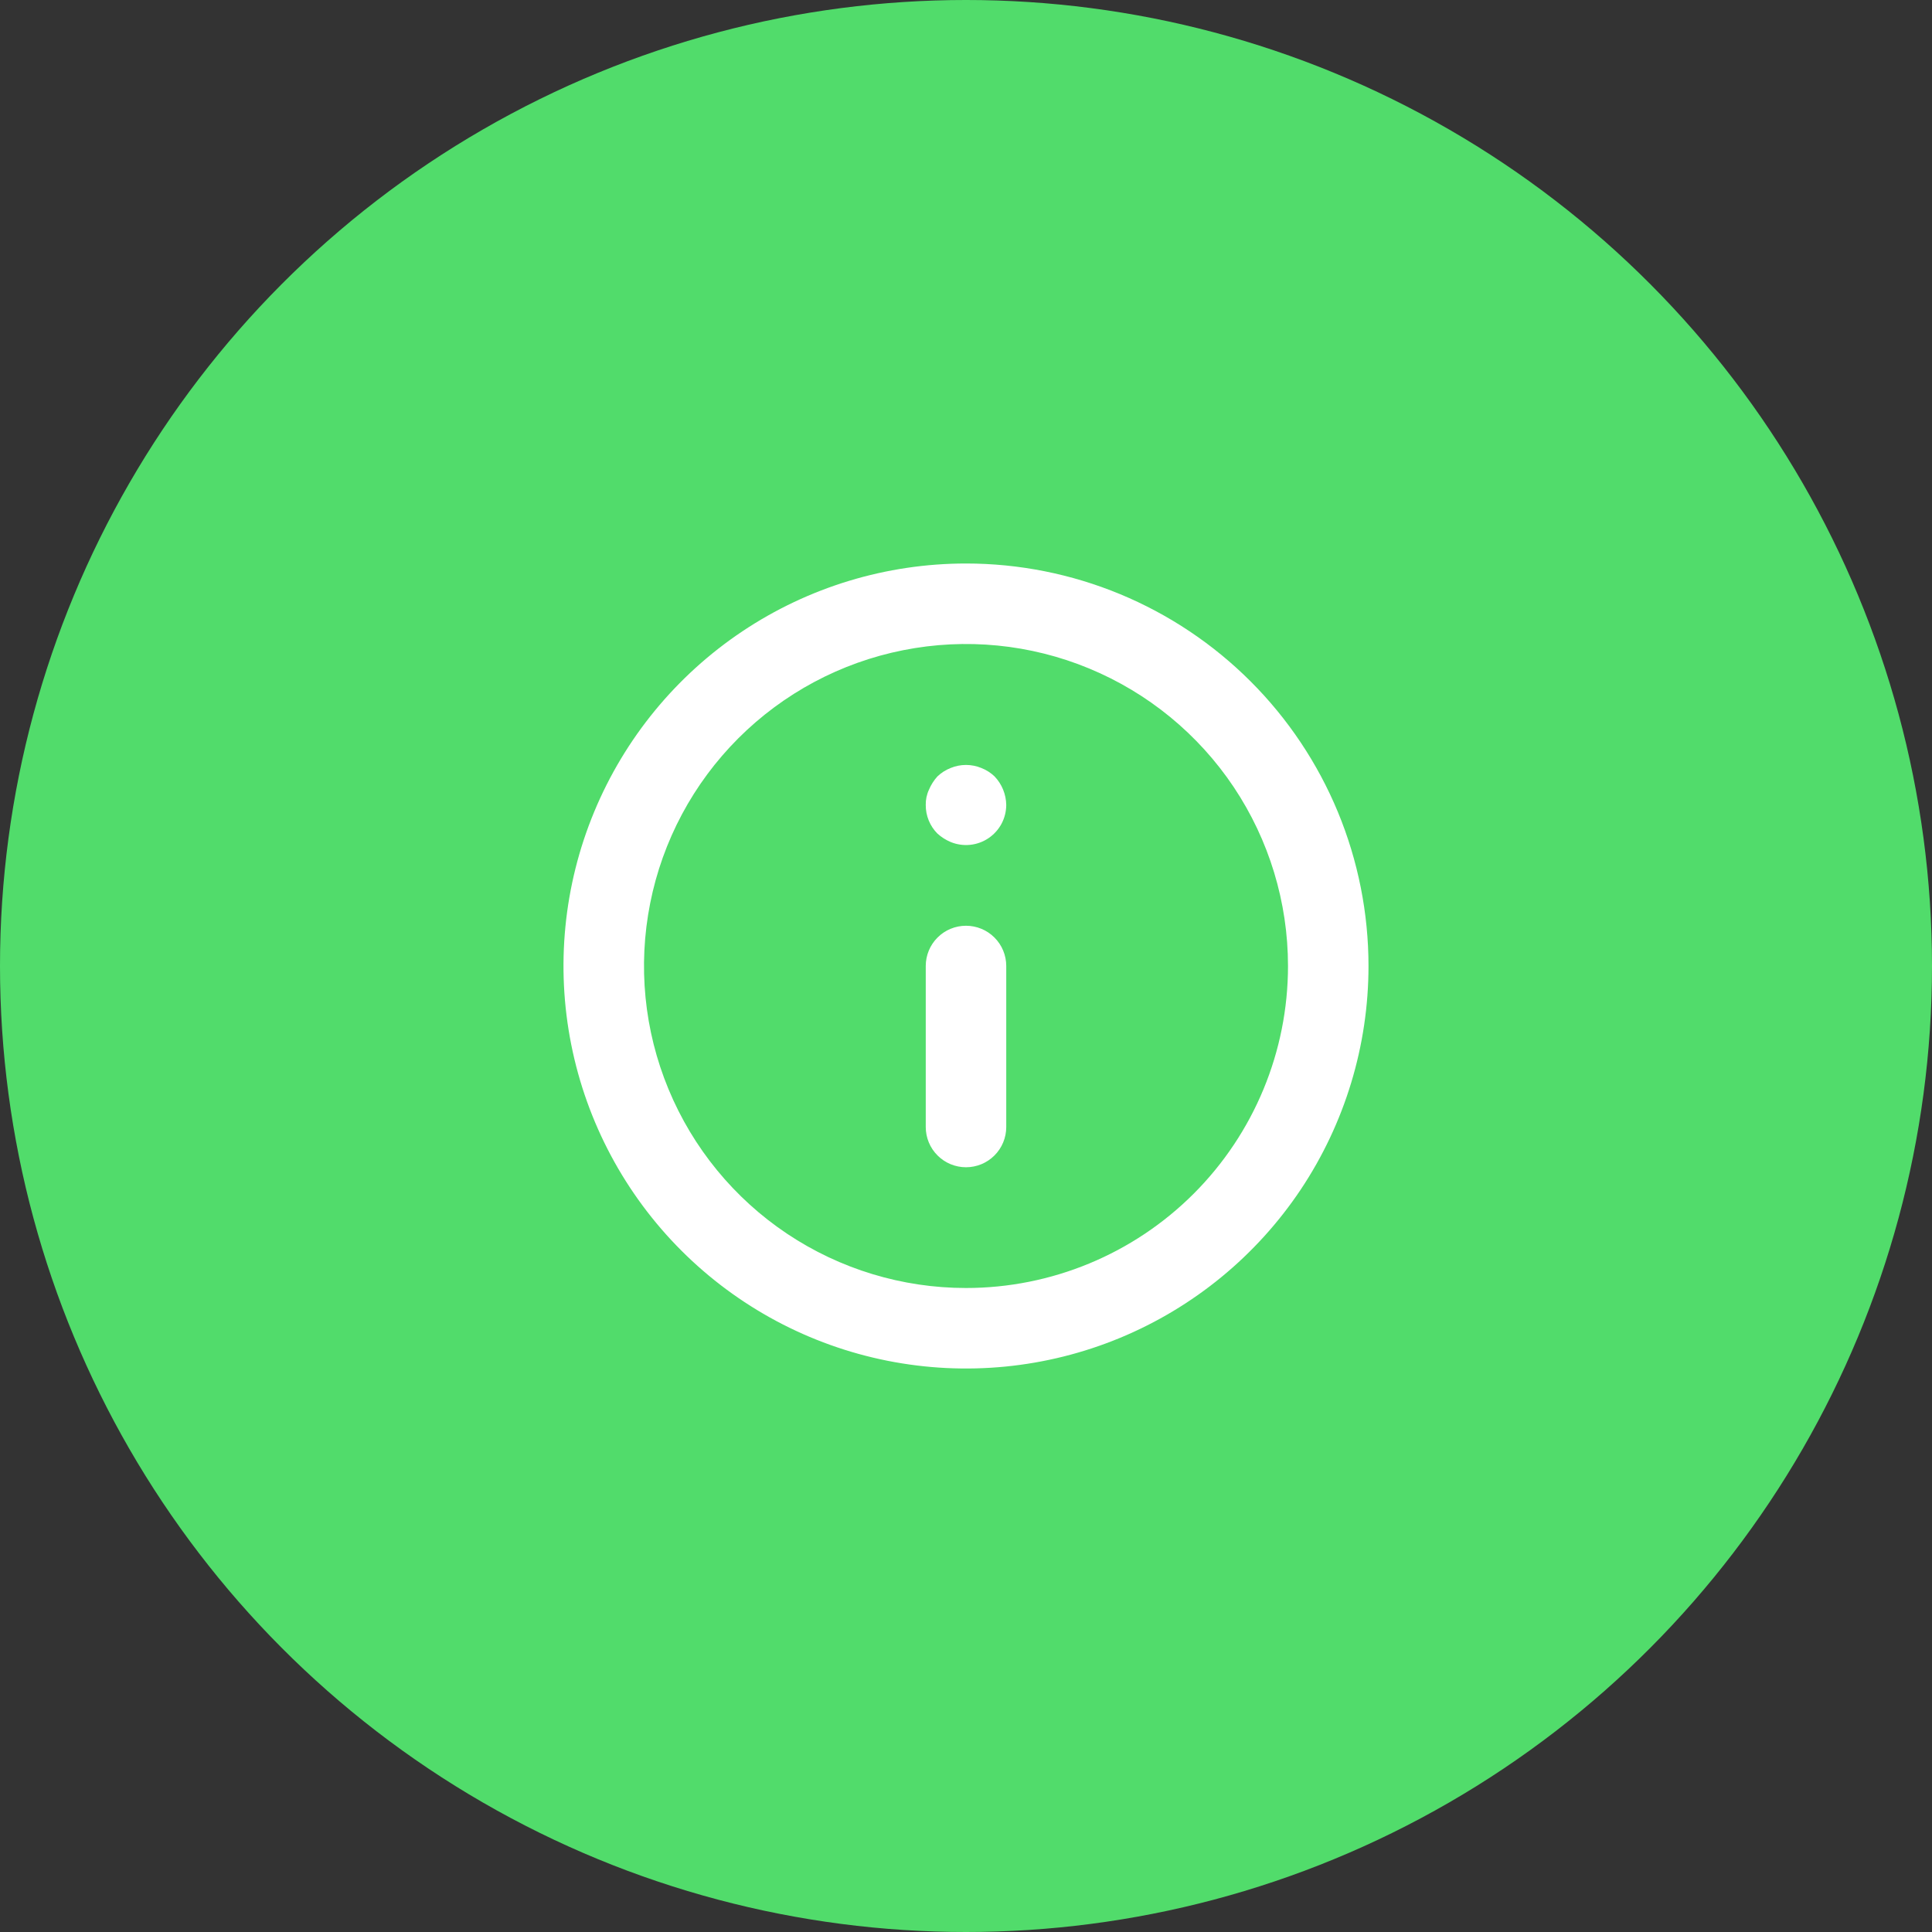
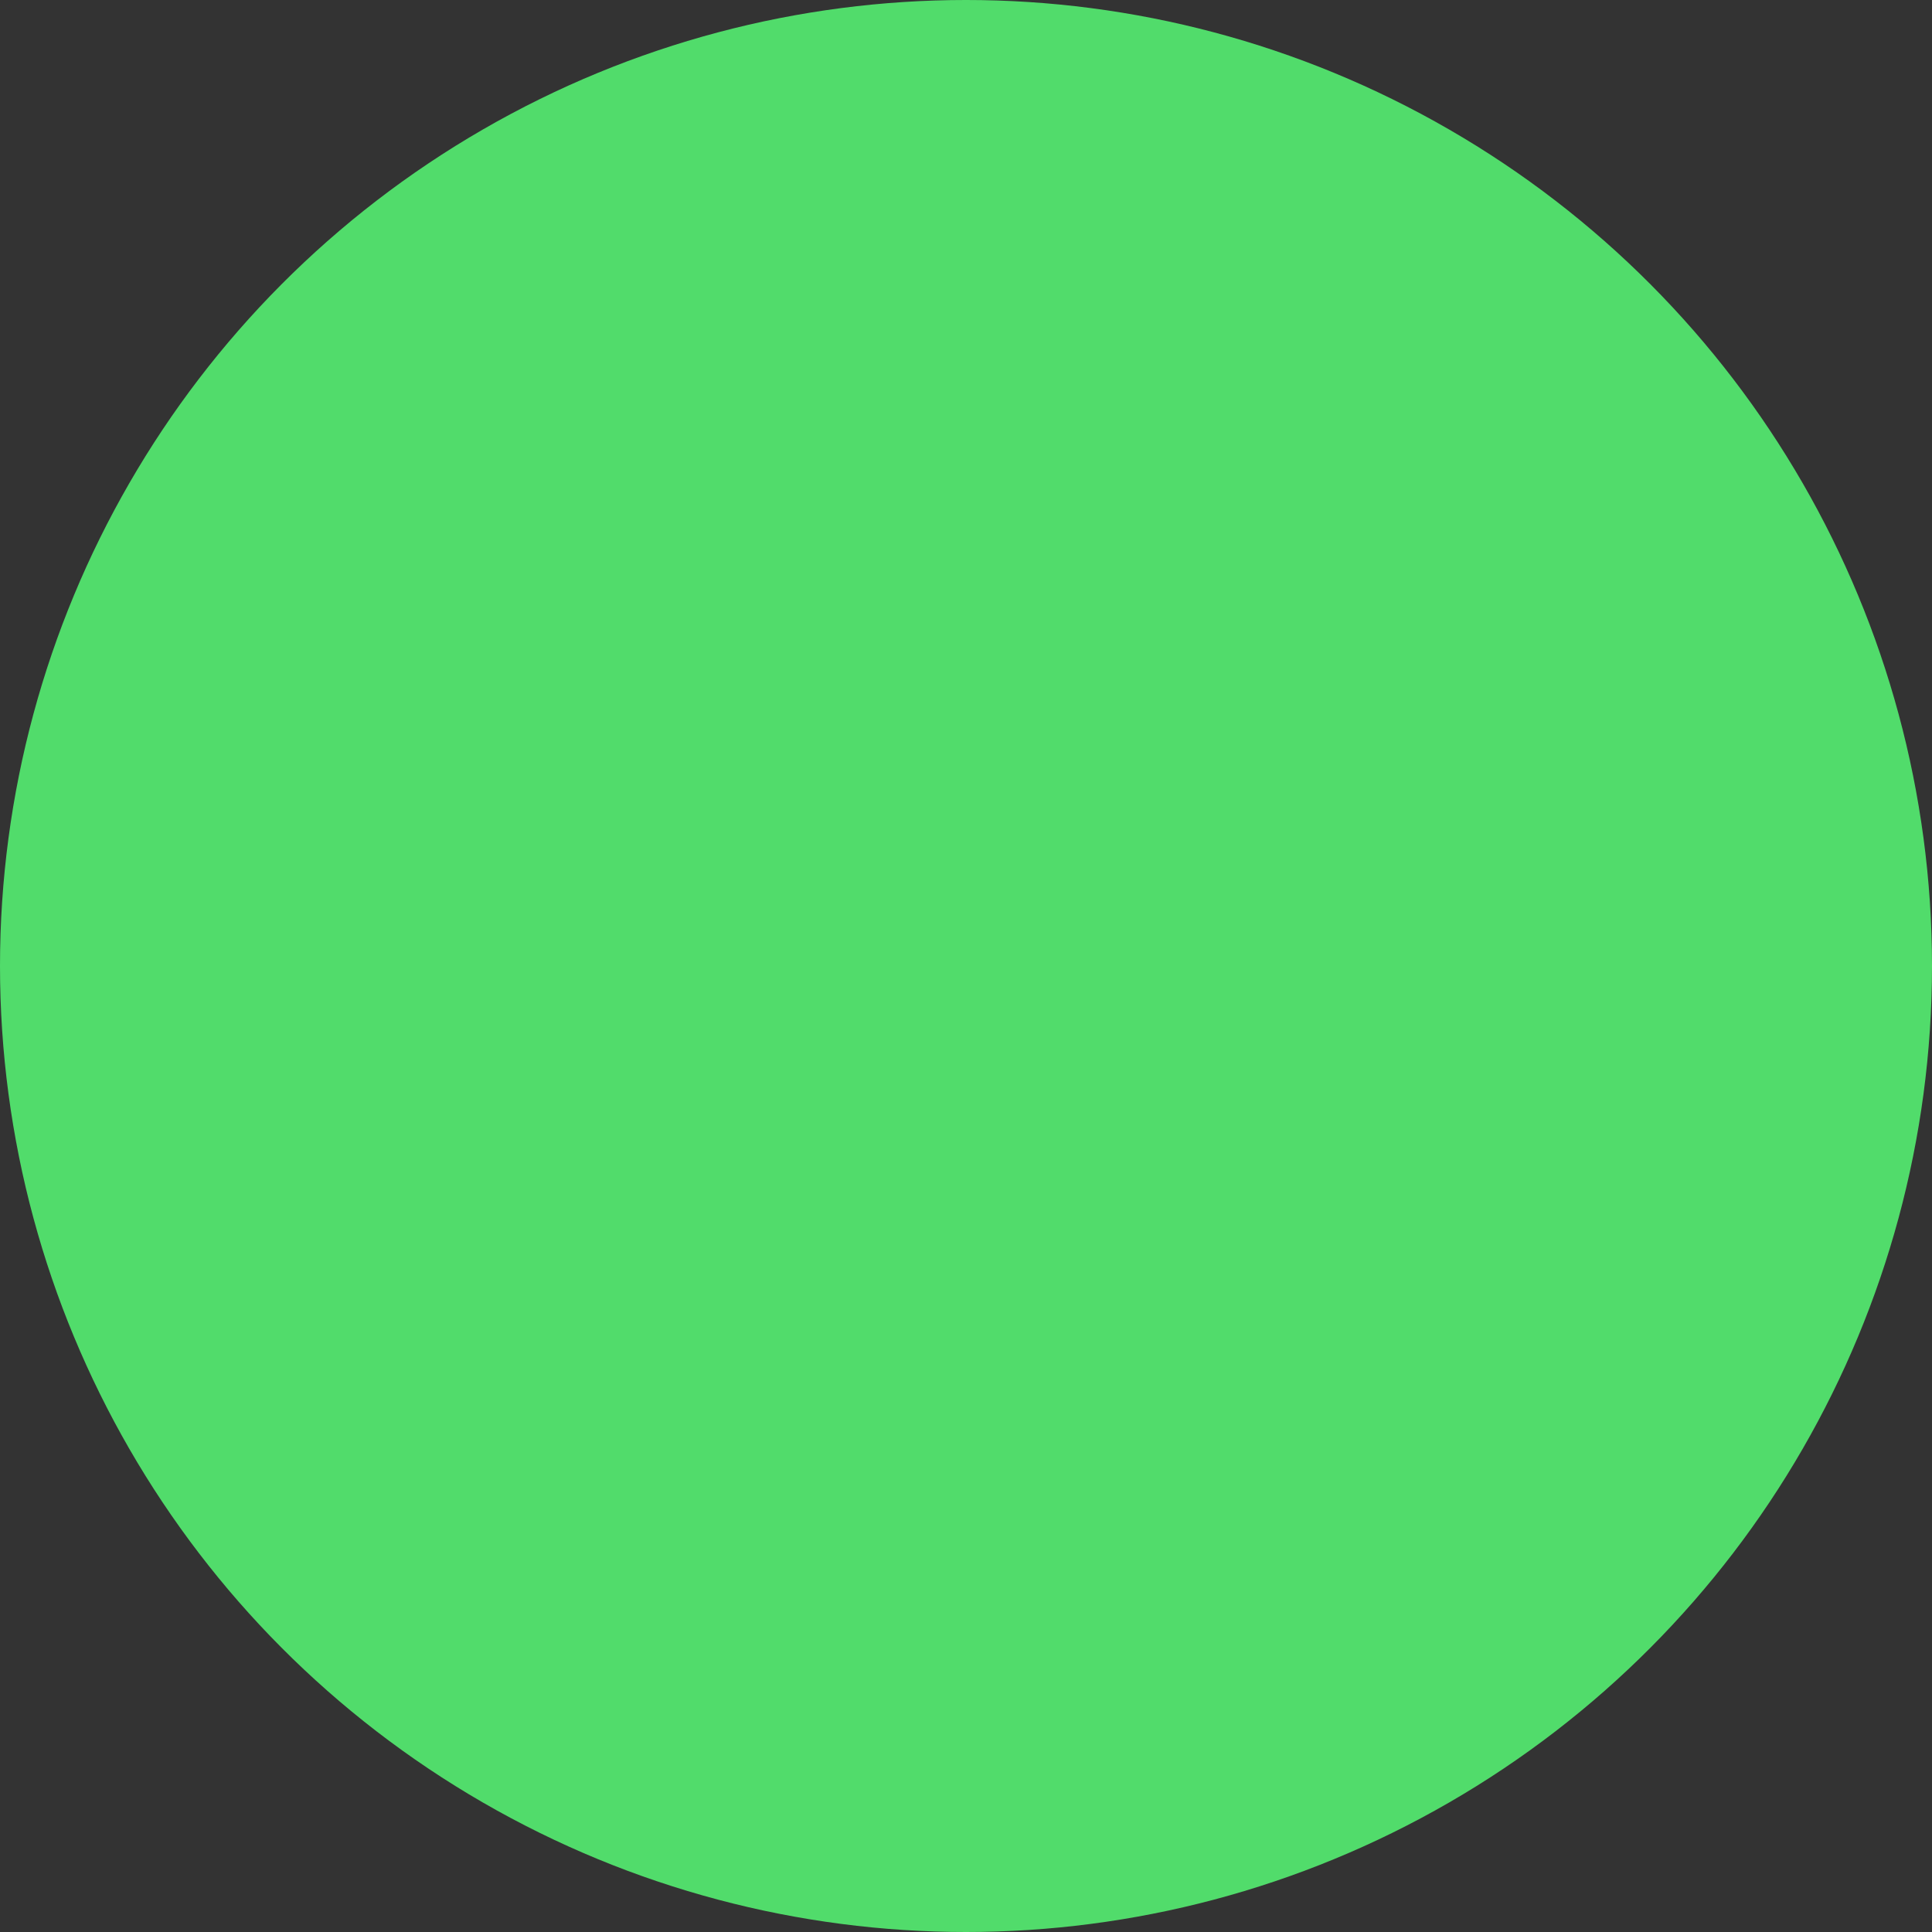
<svg xmlns="http://www.w3.org/2000/svg" width="48" height="48" viewBox="0 0 48 48" fill="none">
  <rect x="0" y="0" width="48" height="48" fill="#333333" stroke="none" />
  <circle cx="24" cy="24" r="24" fill="#51DC6B" />
-   <path d="M24 23C23.735 23 23.48 23.105 23.293 23.293C23.105 23.48 23 23.735 23 24V28C23 28.265 23.105 28.52 23.293 28.707C23.48 28.895 23.735 29 24 29C24.265 29 24.52 28.895 24.707 28.707C24.895 28.52 25 28.265 25 28V24C25 23.735 24.895 23.48 24.707 23.293C24.52 23.105 24.265 23 24 23ZM24.38 19.08C24.137 18.98 23.863 18.98 23.62 19.08C23.497 19.128 23.385 19.199 23.29 19.29C23.202 19.387 23.131 19.499 23.08 19.62C23.024 19.739 22.997 19.869 23 20C22.999 20.132 23.024 20.262 23.074 20.384C23.124 20.506 23.197 20.617 23.29 20.71C23.387 20.798 23.499 20.869 23.62 20.92C23.771 20.982 23.936 21.006 24.099 20.99C24.262 20.974 24.418 20.918 24.555 20.827C24.691 20.736 24.803 20.613 24.881 20.469C24.958 20.325 24.999 20.164 25 20C24.996 19.735 24.893 19.482 24.71 19.29C24.615 19.199 24.503 19.128 24.38 19.08ZM24 14C22.022 14 20.089 14.586 18.444 15.685C16.8 16.784 15.518 18.346 14.761 20.173C14.004 22 13.806 24.011 14.192 25.951C14.578 27.891 15.53 29.672 16.929 31.071C18.328 32.47 20.109 33.422 22.049 33.808C23.989 34.194 26 33.996 27.827 33.239C29.654 32.482 31.216 31.2 32.315 29.556C33.413 27.911 34 25.978 34 24C34 22.687 33.741 21.386 33.239 20.173C32.736 18.96 32 17.858 31.071 16.929C30.142 16 29.04 15.264 27.827 14.761C26.614 14.259 25.313 14 24 14ZM24 32C22.418 32 20.871 31.531 19.555 30.652C18.24 29.773 17.215 28.523 16.609 27.061C16.003 25.6 15.845 23.991 16.154 22.439C16.462 20.887 17.224 19.462 18.343 18.343C19.462 17.224 20.887 16.462 22.439 16.154C23.991 15.845 25.6 16.003 27.061 16.609C28.523 17.215 29.773 18.24 30.652 19.555C31.531 20.871 32 22.418 32 24C32 26.122 31.157 28.157 29.657 29.657C28.157 31.157 26.122 32 24 32Z" fill="white" />
</svg>